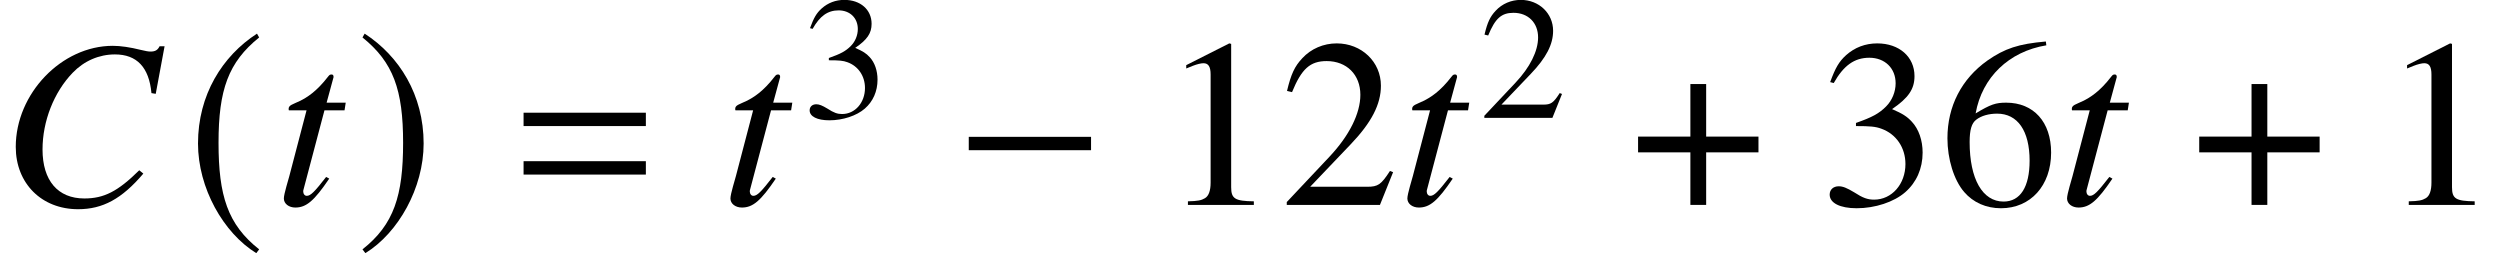
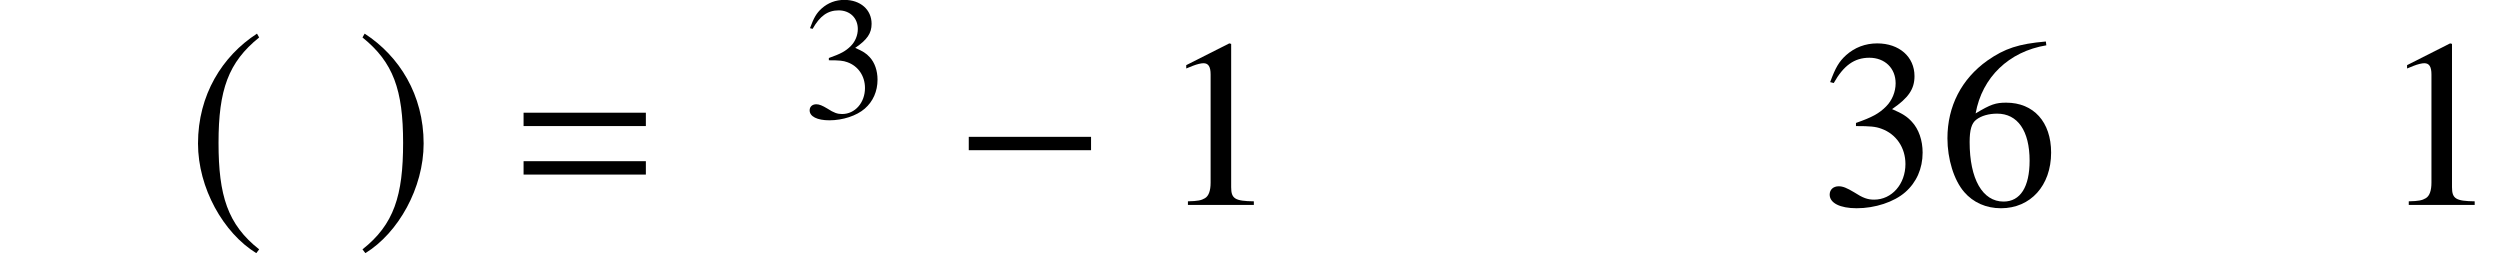
<svg xmlns="http://www.w3.org/2000/svg" xmlns:xlink="http://www.w3.org/1999/xlink" version="1.1" width="113.748pt" height="11.519pt" viewBox="70.56 59.419 113.748 11.519">
  <defs>
    <path id="g11-49" d="M3.128 0V-.119C2.501-.127 2.374-.206 2.374-.588V-5.352L2.311-5.368L.881-4.645V-4.534C.977-4.574 1.064-4.605 1.096-4.621C1.239-4.677 1.374-4.709 1.453-4.709C1.62-4.709 1.691-4.59 1.691-4.335V-.738C1.691-.476 1.628-.294 1.501-.222C1.382-.151 1.27-.127 .937-.119V0H3.128Z" />
-     <path id="g11-50" d="M3.772-1.088L3.668-1.128C3.375-.675 3.271-.603 2.914-.603H1.016L2.35-2.001C3.057-2.739 3.367-3.343 3.367-3.962C3.367-4.756 2.724-5.368 1.898-5.368C1.461-5.368 1.048-5.193 .754-4.875C.5-4.605 .381-4.351 .246-3.788L.413-3.748C.731-4.526 1.016-4.78 1.564-4.78C2.231-4.78 2.684-4.327 2.684-3.66C2.684-3.041 2.319-2.303 1.652-1.596L.238-.095V0H3.335L3.772-1.088Z" />
    <path id="g11-51" d="M3.43-1.739C3.43-2.144 3.303-2.517 3.073-2.763C2.914-2.938 2.763-3.033 2.414-3.184C2.962-3.557 3.16-3.851 3.16-4.28C3.16-4.923 2.652-5.368 1.922-5.368C1.525-5.368 1.175-5.233 .889-4.979C.651-4.764 .532-4.558 .357-4.081L.476-4.05C.802-4.629 1.159-4.891 1.66-4.891C2.176-4.891 2.533-4.542 2.533-4.042C2.533-3.756 2.414-3.47 2.215-3.271C1.977-3.033 1.755-2.914 1.215-2.724V-2.62C1.683-2.62 1.866-2.604 2.057-2.533C2.549-2.358 2.859-1.906 2.859-1.358C2.859-.691 2.406-.175 1.818-.175C1.604-.175 1.445-.23 1.151-.421C.913-.564 .778-.619 .643-.619C.461-.619 .341-.508 .341-.341C.341-.064 .683 .111 1.239 .111C1.85 .111 2.477-.095 2.851-.421S3.43-1.207 3.43-1.739Z" />
    <path id="g11-54" d="M3.716-1.739C3.716-2.755 3.136-3.398 2.223-3.398C1.874-3.398 1.707-3.343 1.207-3.041C1.421-4.24 2.311-5.098 3.557-5.304L3.541-5.431C2.636-5.352 2.176-5.201 1.596-4.796C.738-4.185 .27-3.279 .27-2.215C.27-1.525 .484-.826 .826-.429C1.128-.079 1.556 .111 2.049 .111C3.033 .111 3.716-.643 3.716-1.739ZM3.001-1.469C3.001-.596 2.692-.111 2.136-.111C1.437-.111 1.008-.858 1.008-2.088C1.008-2.493 1.072-2.716 1.231-2.835C1.397-2.962 1.644-3.033 1.922-3.033C2.604-3.033 3.001-2.462 3.001-1.469Z" />
    <path id="g1-61" d="M5.999-3.587V-4.195H.435V-3.587H5.999ZM5.999-1.38V-1.989H.435V-1.38H5.999Z" />
-     <path id="g7-24" d="M6.521-1.424L6.336-1.576C5.358-.609 4.728-.293 3.837-.293C2.63-.293 1.935-1.109 1.935-2.521C1.935-3.815 2.456-5.13 3.304-6.01C3.826-6.554 4.51-6.847 5.228-6.847C6.228-6.847 6.782-6.26 6.891-5.086L7.086-5.054L7.488-7.217H7.26C7.173-7.043 7.064-6.977 6.847-6.977C6.749-6.977 6.63-6.999 6.401-7.054C5.923-7.173 5.489-7.238 5.13-7.238C2.804-7.238 .717-5.065 .717-2.641C.717-.978 1.891 .196 3.554 .196C4.673 .196 5.543-.272 6.521-1.424Z" />
-     <path id="g7-67" d="M3.217-4.652H2.348L2.652-5.771C2.663-5.793 2.663-5.815 2.663-5.825C2.663-5.902 2.63-5.934 2.576-5.934C2.511-5.934 2.478-5.923 2.413-5.836C1.38-4.489 .619-4.717 .619-4.369C.619-4.358 .619-4.336 .63-4.304H1.435L.652-1.315C.619-1.174 .402-.5 .402-.293C.402-.054 .63 .12 .924 .12C1.424 .12 1.782-.185 2.467-1.196L2.326-1.272C1.793-.587 1.619-.413 1.445-.413C1.348-.413 1.282-.5 1.282-.63C1.282-.641 1.282-.652 1.293-.685L2.25-4.304H3.163L3.217-4.652Z" />
    <use id="g14-49" xlink:href="#g11-49" transform="scale(1.369)" />
    <use id="g14-50" xlink:href="#g11-50" transform="scale(1.369)" />
    <use id="g14-51" xlink:href="#g11-51" transform="scale(1.369)" />
    <use id="g14-54" xlink:href="#g11-54" transform="scale(1.369)" />
    <path id="g4-0" d="M6.238-2.489V-3.097H.674V-2.489H6.238Z" />
-     <path id="g4-184" d="M2.706-3.108H.326V-2.391H2.706V0H3.424V-2.391H5.804V-3.108H3.424V-5.499H2.706V-3.108Z" />
    <path id="g4-185" d="M3.206-7.793C1.63-6.771 .522-5.01 .522-2.793C.522-.772 1.674 1.272 3.174 2.195L3.304 2.022C1.869 .891 1.456-.424 1.456-2.826C1.456-5.239 1.902-6.488 3.304-7.619L3.206-7.793Z" />
    <path id="g4-186" d="M.413-7.793L.315-7.619C1.717-6.488 2.163-5.239 2.163-2.826C2.163-.424 1.75 .891 .315 2.022L.446 2.195C1.945 1.272 3.097-.772 3.097-2.793C3.097-5.01 1.989-6.771 .413-7.793Z" />
  </defs>
  <g id="page1">
    <use x="70.56" y="68.742" xlink:href="#g7-24" />
    <use x="79.047" y="68.742" xlink:href="#g4-185" />
    <use x="83.073" y="68.742" xlink:href="#g7-67" />
    <use x="86.738" y="68.742" xlink:href="#g4-186" />
    <use x="93.947" y="68.742" xlink:href="#g1-61" />
    <use x="103.392" y="68.742" xlink:href="#g7-67" />
    <use x="107.057" y="64.782" xlink:href="#g11-51" />
    <use x="113.964" y="68.742" xlink:href="#g4-0" />
    <use x="123.327" y="68.742" xlink:href="#g14-49" />
    <use x="128.781" y="68.742" xlink:href="#g14-50" />
    <use x="134.192" y="68.742" xlink:href="#g7-67" />
    <use x="137.858" y="64.782" xlink:href="#g11-50" />
    <use x="144.765" y="68.742" xlink:href="#g4-184" />
    <use x="153.342" y="68.742" xlink:href="#g14-51" />
    <use x="158.797" y="68.742" xlink:href="#g14-54" />
    <use x="164.207" y="68.742" xlink:href="#g7-67" />
    <use x="170.297" y="68.742" xlink:href="#g4-184" />
    <use x="178.874" y="68.742" xlink:href="#g14-49" />
  </g>
</svg>